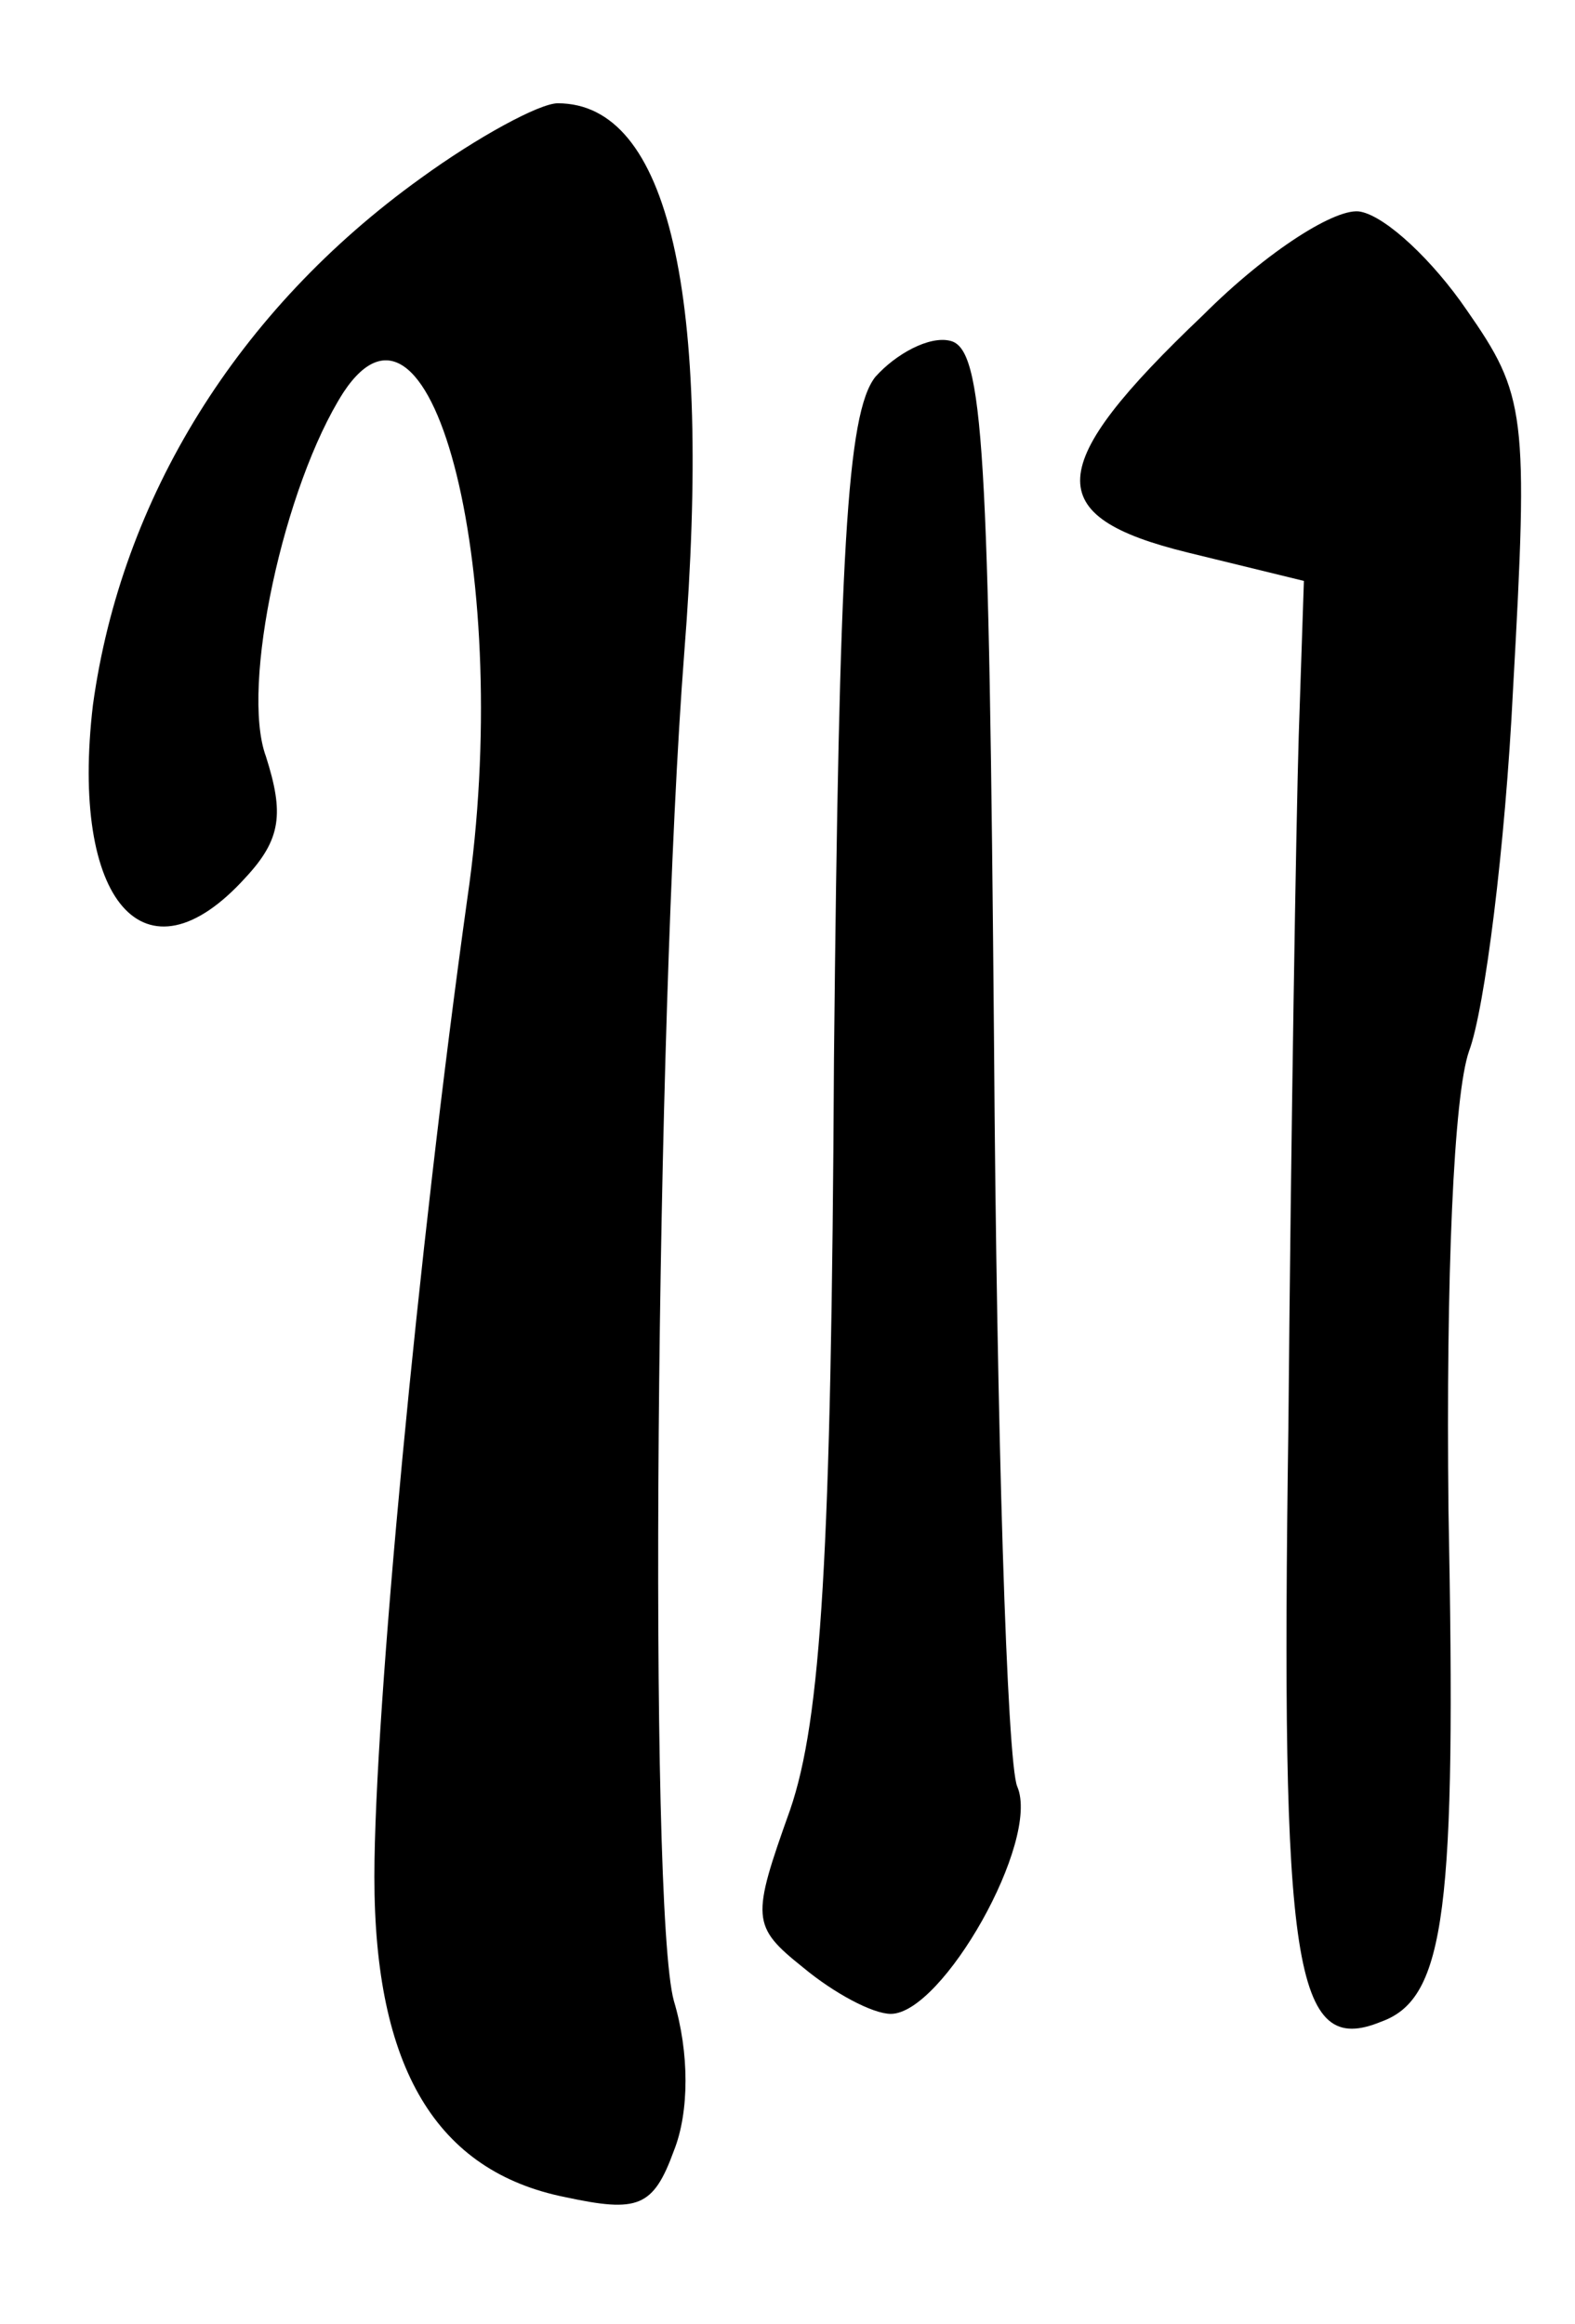
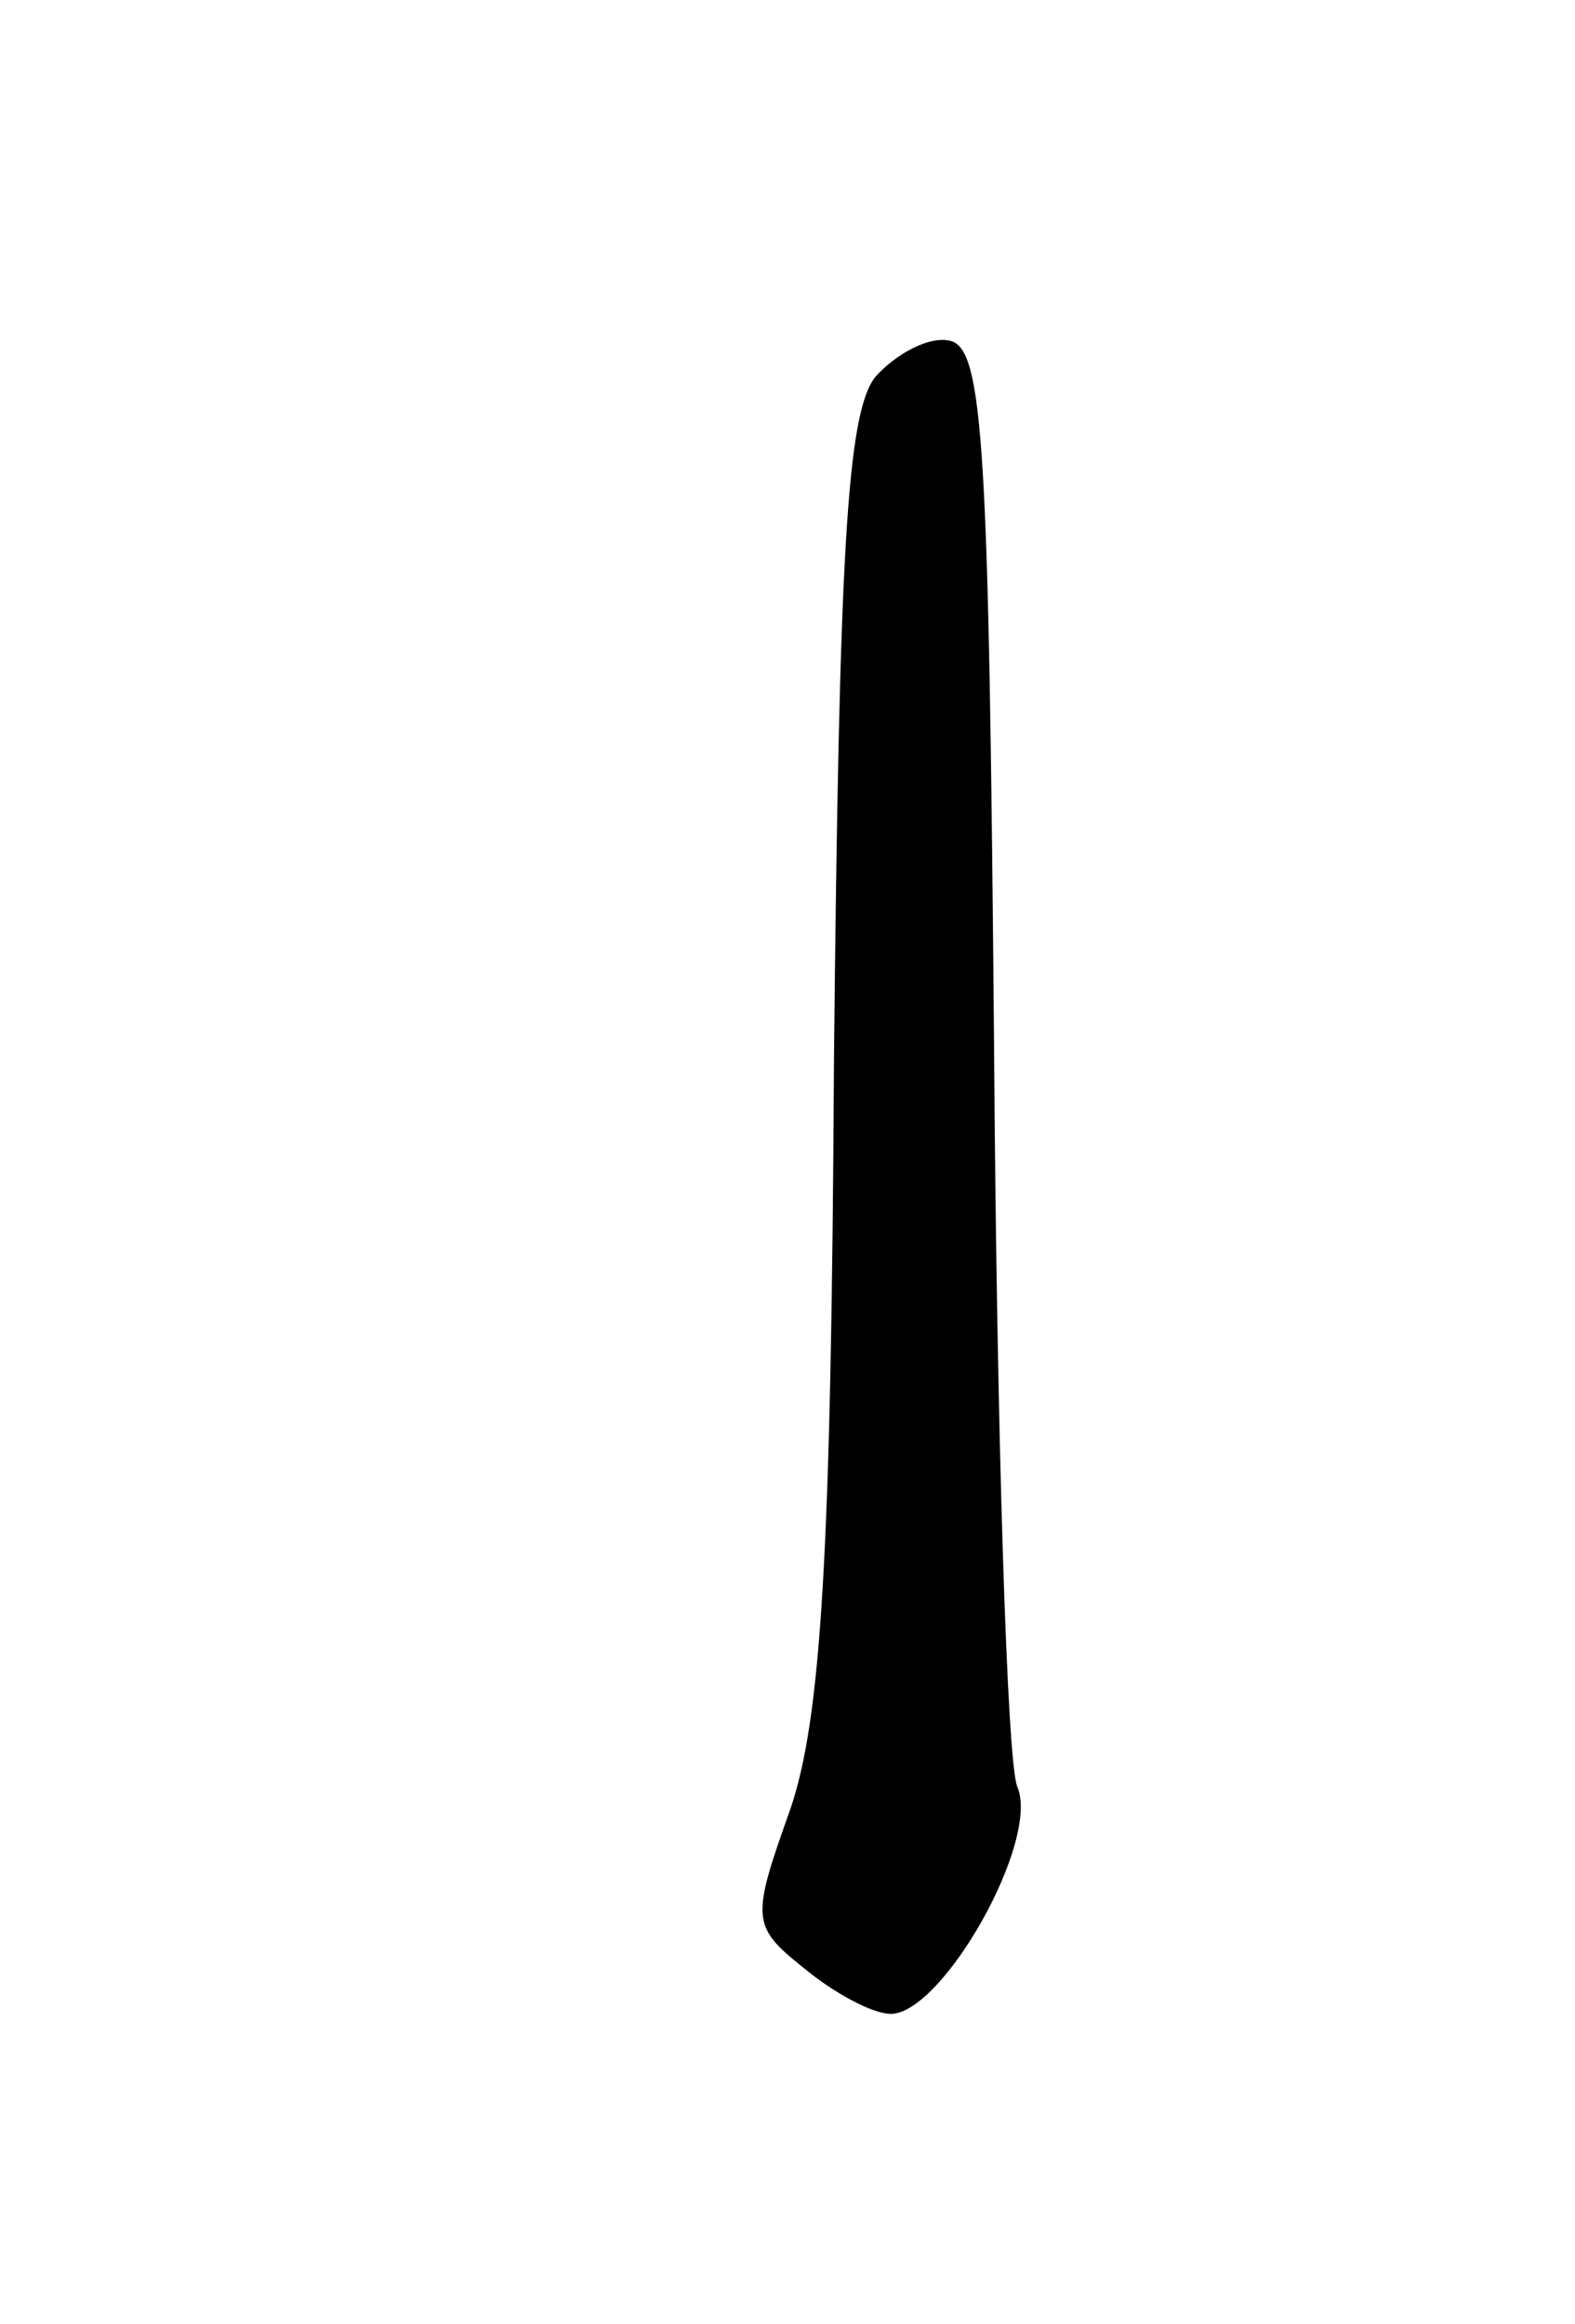
<svg xmlns="http://www.w3.org/2000/svg" version="1.0" width="61pt" height="90pt" viewBox="0 0 61 90" preserveAspectRatio="xMidYMid meet">
  <g transform="translate(0,90) scale(0.1,-0.1)" fill="#000000" stroke="none">
-     <path d="M163 831 c-71 -51 -116 -124 -127 -204 -9 -76 20 -110 59 -67 14 15 15 25 8 47 -10 27 7 105 30 141 35 53 66 -73 48 -196 -19 -136 -36 -315 -36 -379 0 -74 24 -114 74 -124 28 -6 34 -4 42 18 6 15 6 38 0 58 -10 36 -7 379 4 522 11 139 -6 213 -49 213 -7 0 -31 -13 -53 -29z" />
-     <path d="M466 778 c-62 -59 -63 -78 -6 -92 l45 -11 -2 -60 c-1 -33 -3 -153 -4 -267 -3 -211 2 -245 36 -231 25 9 29 44 26 198 -1 91 2 161 8 178 6 16 14 79 17 140 6 107 5 114 -18 147 -13 19 -31 36 -41 38 -9 2 -36 -15 -61 -40z" />
    <path d="M339 754 c-11 -14 -14 -68 -16 -264 -1 -193 -5 -256 -17 -291 -15 -42 -15 -45 5 -61 12 -10 27 -18 34 -18 20 0 58 67 49 88 -4 9 -8 139 -9 287 -2 231 -4 270 -17 273 -8 2 -21 -5 -29 -14z" />
  </g>
</svg>